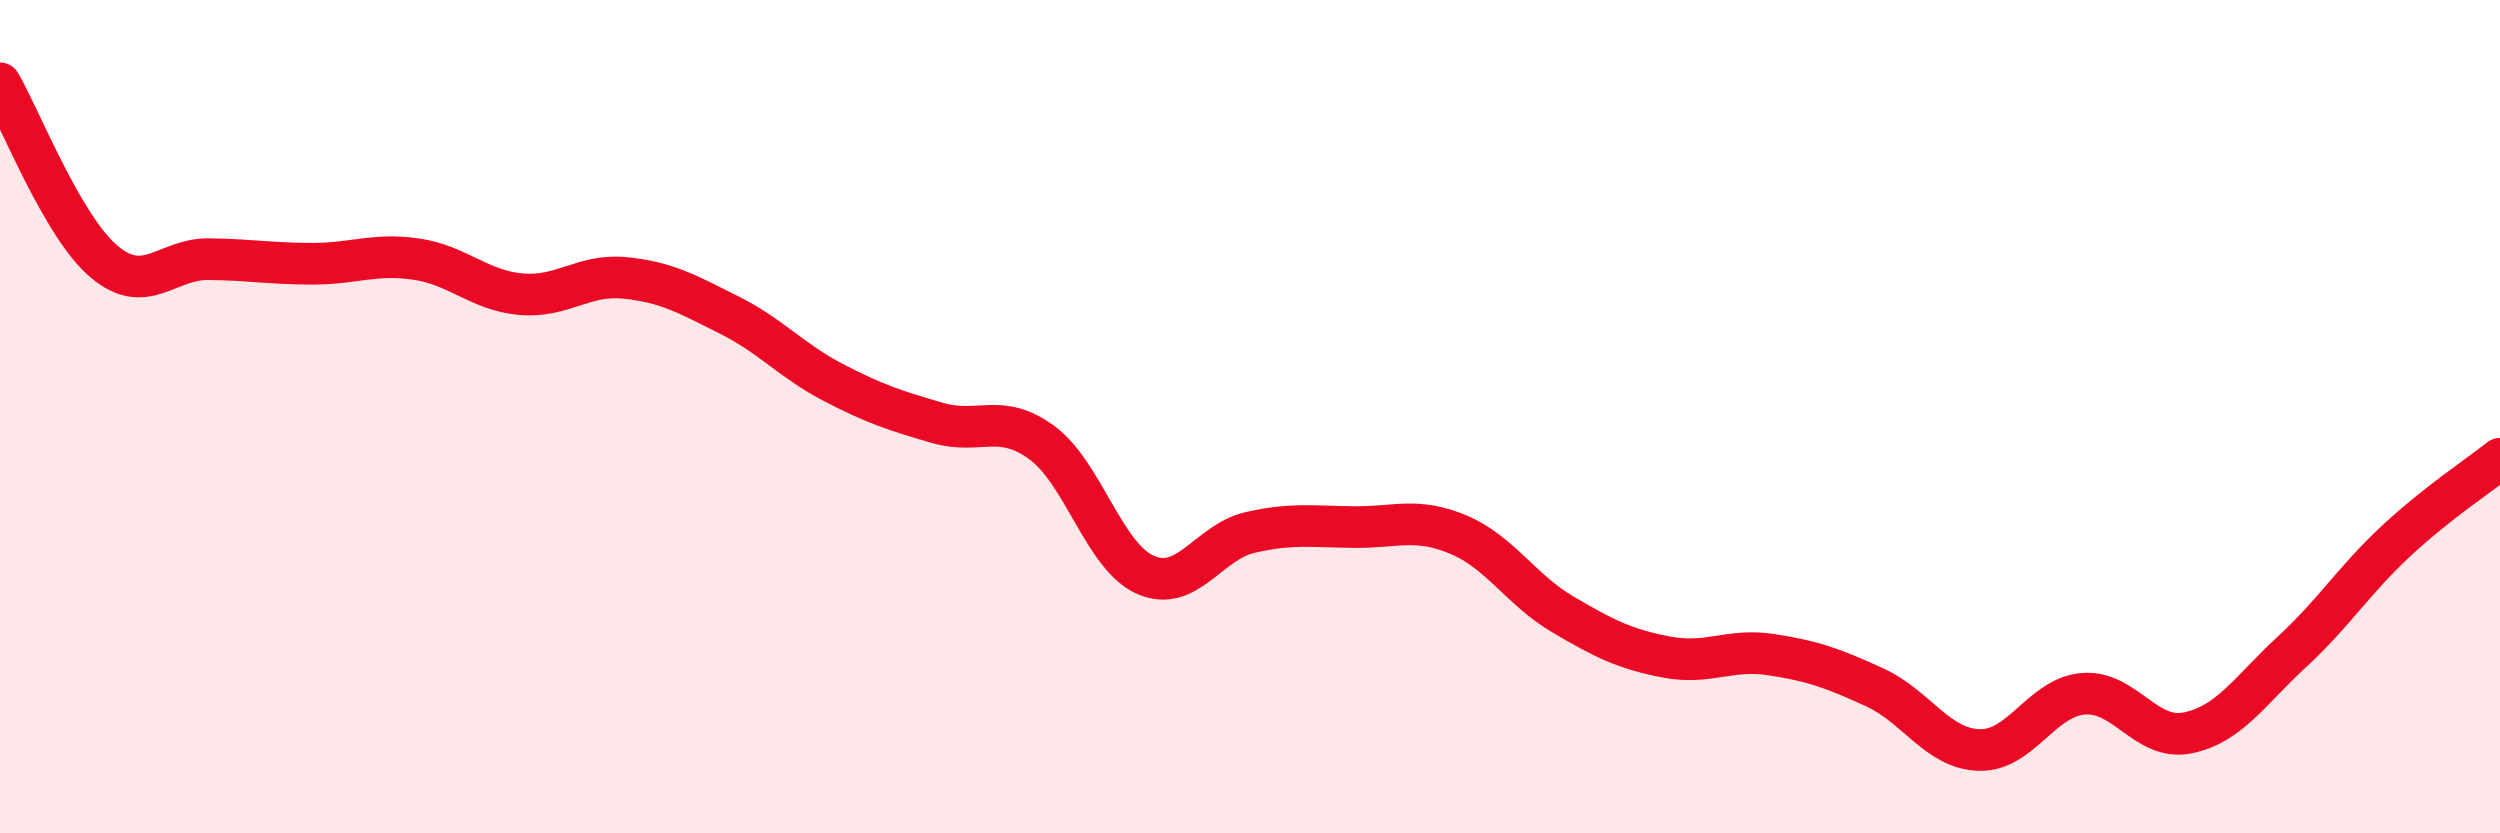
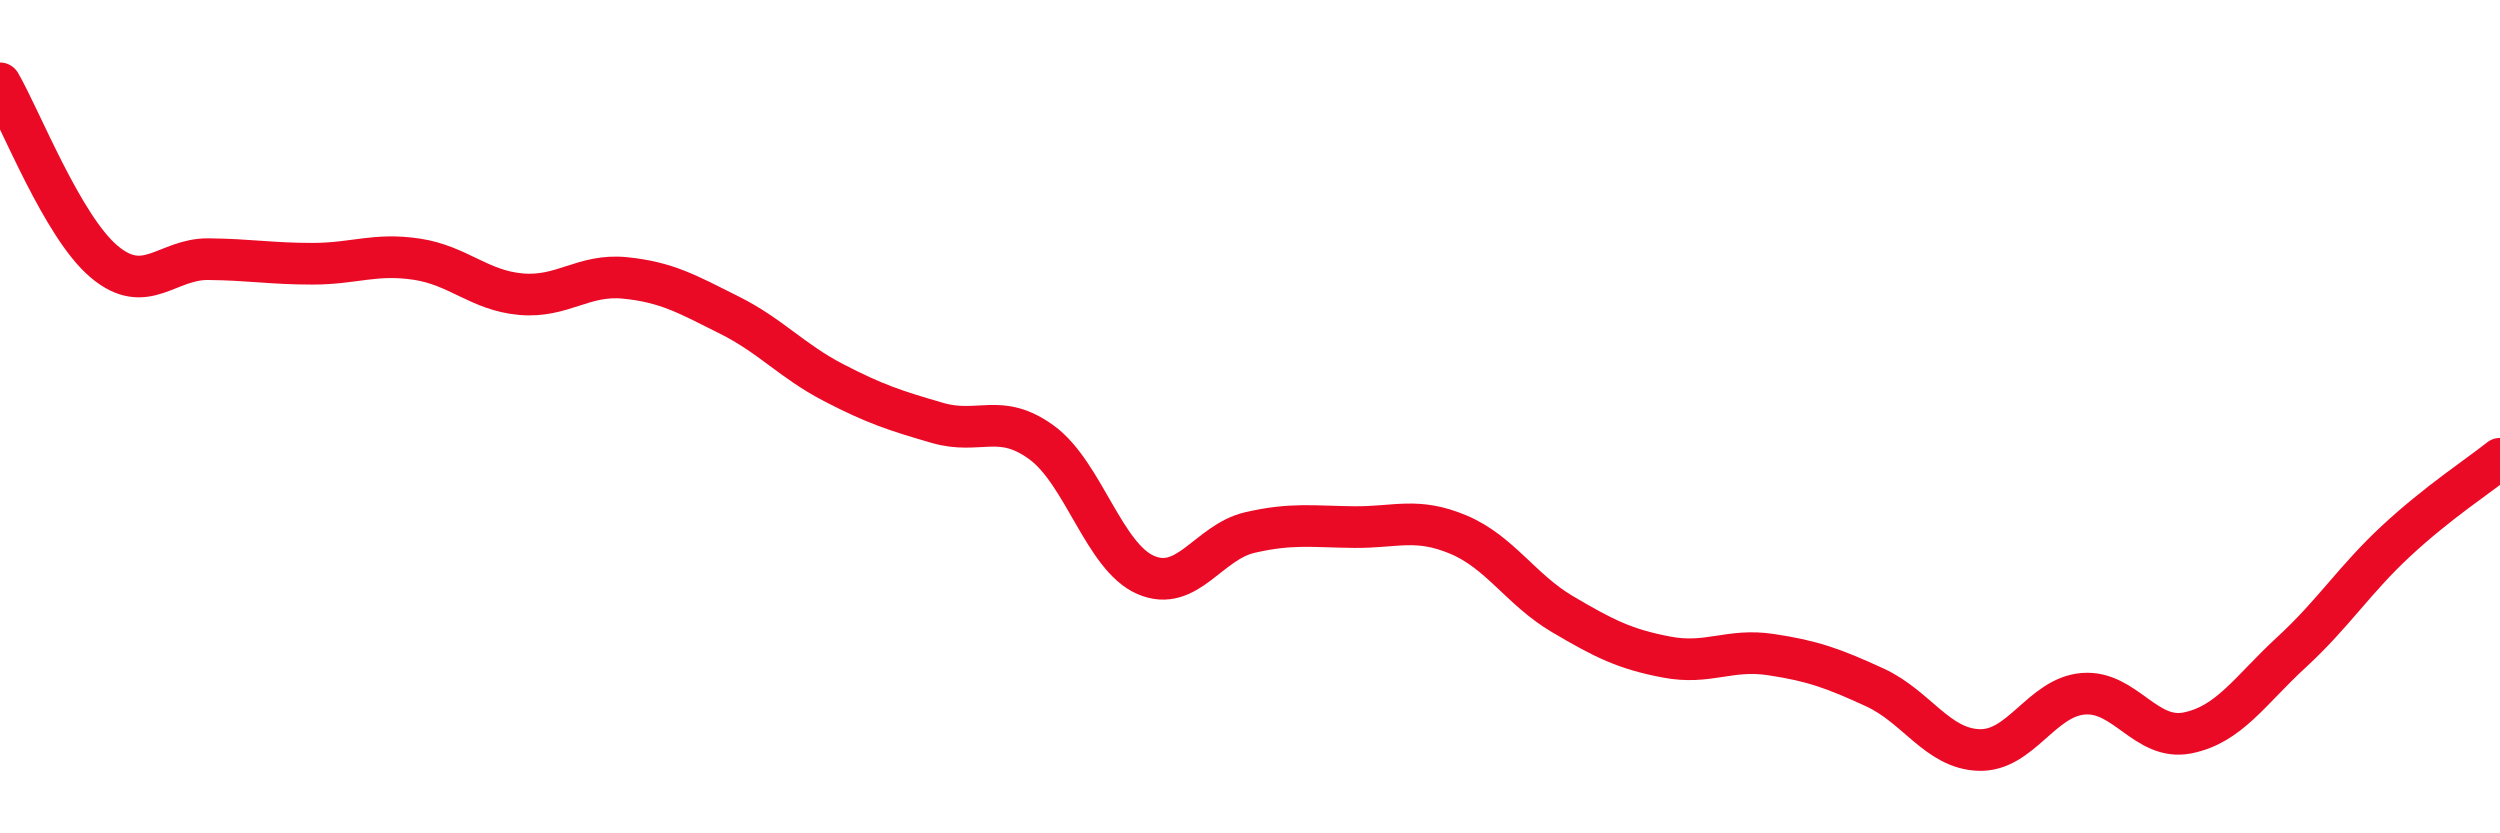
<svg xmlns="http://www.w3.org/2000/svg" width="60" height="20" viewBox="0 0 60 20">
-   <path d="M 0,2 C 0.5,2.86 1.5,5.44 2.5,6.28 C 3.5,7.12 4,6.21 5,6.22 C 6,6.23 6.5,6.33 7.5,6.33 C 8.5,6.33 9,6.07 10,6.22 C 11,6.37 11.5,6.97 12.5,7.06 C 13.5,7.15 14,6.57 15,6.67 C 16,6.77 16.5,7.06 17.5,7.56 C 18.5,8.06 19,8.66 20,9.18 C 21,9.7 21.5,9.86 22.5,10.15 C 23.5,10.44 24,9.89 25,10.62 C 26,11.35 26.5,13.37 27.5,13.8 C 28.5,14.23 29,13.01 30,12.78 C 31,12.55 31.5,12.64 32.5,12.65 C 33.5,12.66 34,12.41 35,12.83 C 36,13.25 36.5,14.15 37.5,14.74 C 38.5,15.33 39,15.58 40,15.77 C 41,15.96 41.5,15.56 42.5,15.71 C 43.5,15.86 44,16.04 45,16.5 C 46,16.96 46.5,17.97 47.5,18 C 48.5,18.03 49,16.73 50,16.65 C 51,16.57 51.5,17.79 52.5,17.59 C 53.5,17.39 54,16.57 55,15.65 C 56,14.73 56.5,13.92 57.5,12.99 C 58.5,12.06 59.5,11.41 60,11.01L60 20L0 20Z" fill="#EB0A25" opacity="0.1" stroke-linecap="round" stroke-linejoin="round" />
  <path d="M 0,2 C 0.5,2.86 1.5,5.44 2.5,6.28 C 3.5,7.12 4,6.21 5,6.22 C 6,6.23 6.5,6.33 7.5,6.33 C 8.5,6.33 9,6.07 10,6.22 C 11,6.37 11.5,6.97 12.5,7.06 C 13.5,7.15 14,6.57 15,6.67 C 16,6.77 16.5,7.06 17.5,7.56 C 18.5,8.06 19,8.66 20,9.18 C 21,9.7 21.5,9.86 22.5,10.15 C 23.5,10.44 24,9.89 25,10.62 C 26,11.35 26.5,13.37 27.5,13.8 C 28.5,14.23 29,13.01 30,12.78 C 31,12.55 31.5,12.64 32.5,12.65 C 33.5,12.66 34,12.41 35,12.83 C 36,13.25 36.5,14.15 37.5,14.74 C 38.5,15.33 39,15.58 40,15.77 C 41,15.96 41.5,15.56 42.5,15.71 C 43.5,15.86 44,16.04 45,16.5 C 46,16.96 46.5,17.97 47.5,18 C 48.5,18.03 49,16.73 50,16.65 C 51,16.57 51.5,17.79 52.5,17.59 C 53.5,17.39 54,16.57 55,15.65 C 56,14.73 56.5,13.92 57.5,12.99 C 58.5,12.06 59.5,11.41 60,11.01" stroke="#EB0A25" stroke-width="1" fill="none" stroke-linecap="round" stroke-linejoin="round" />
</svg>